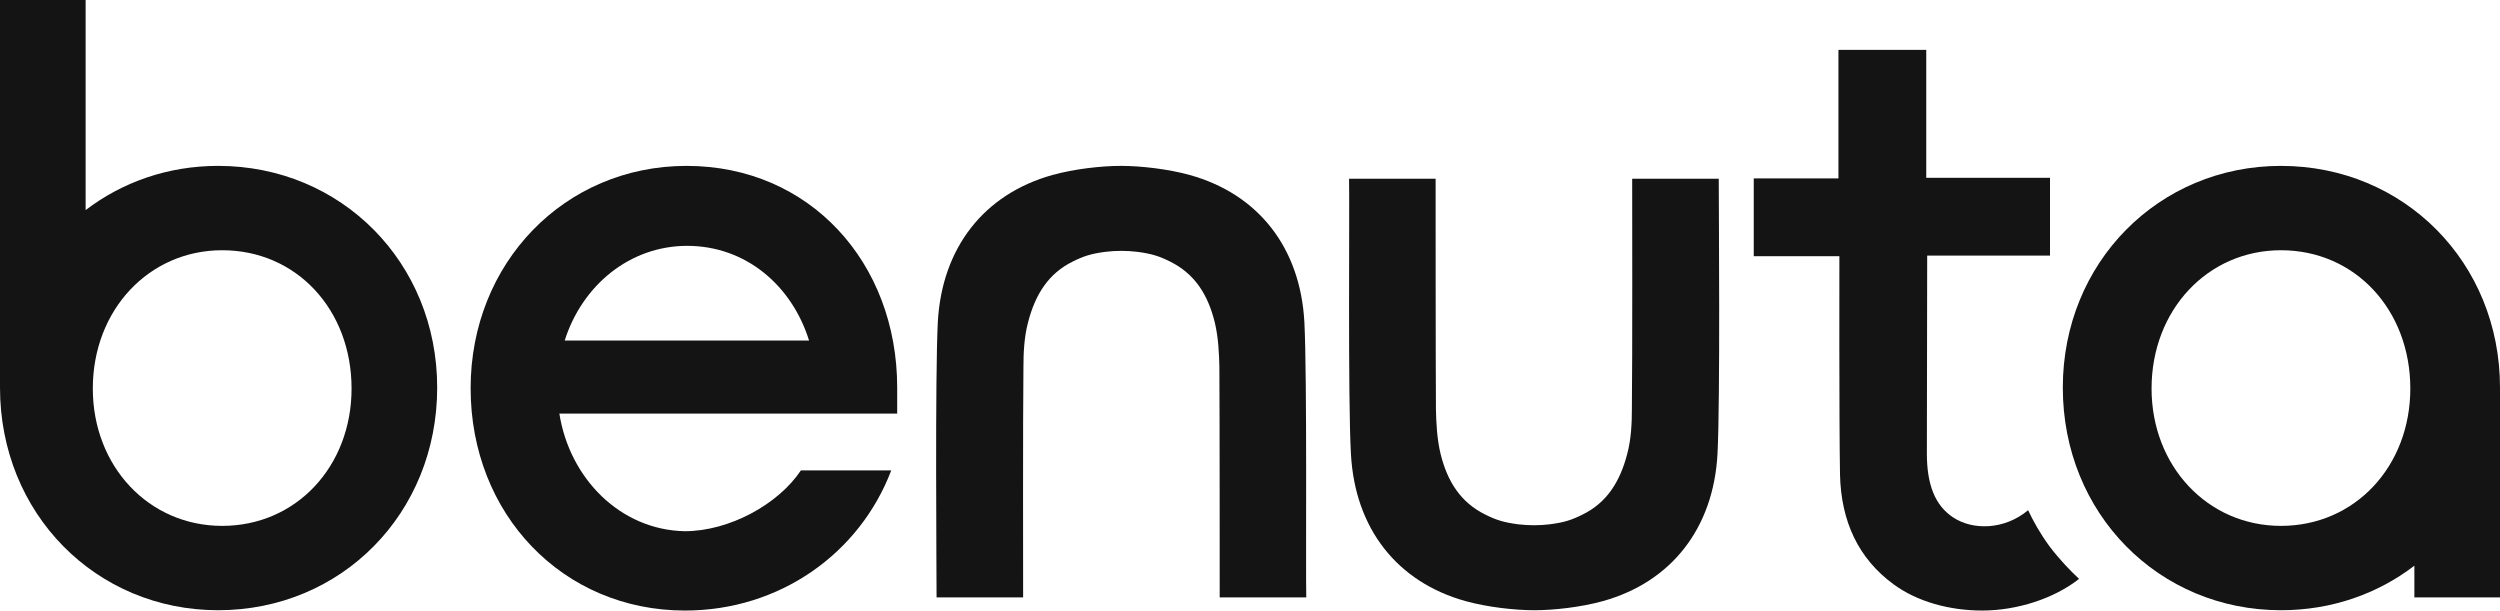
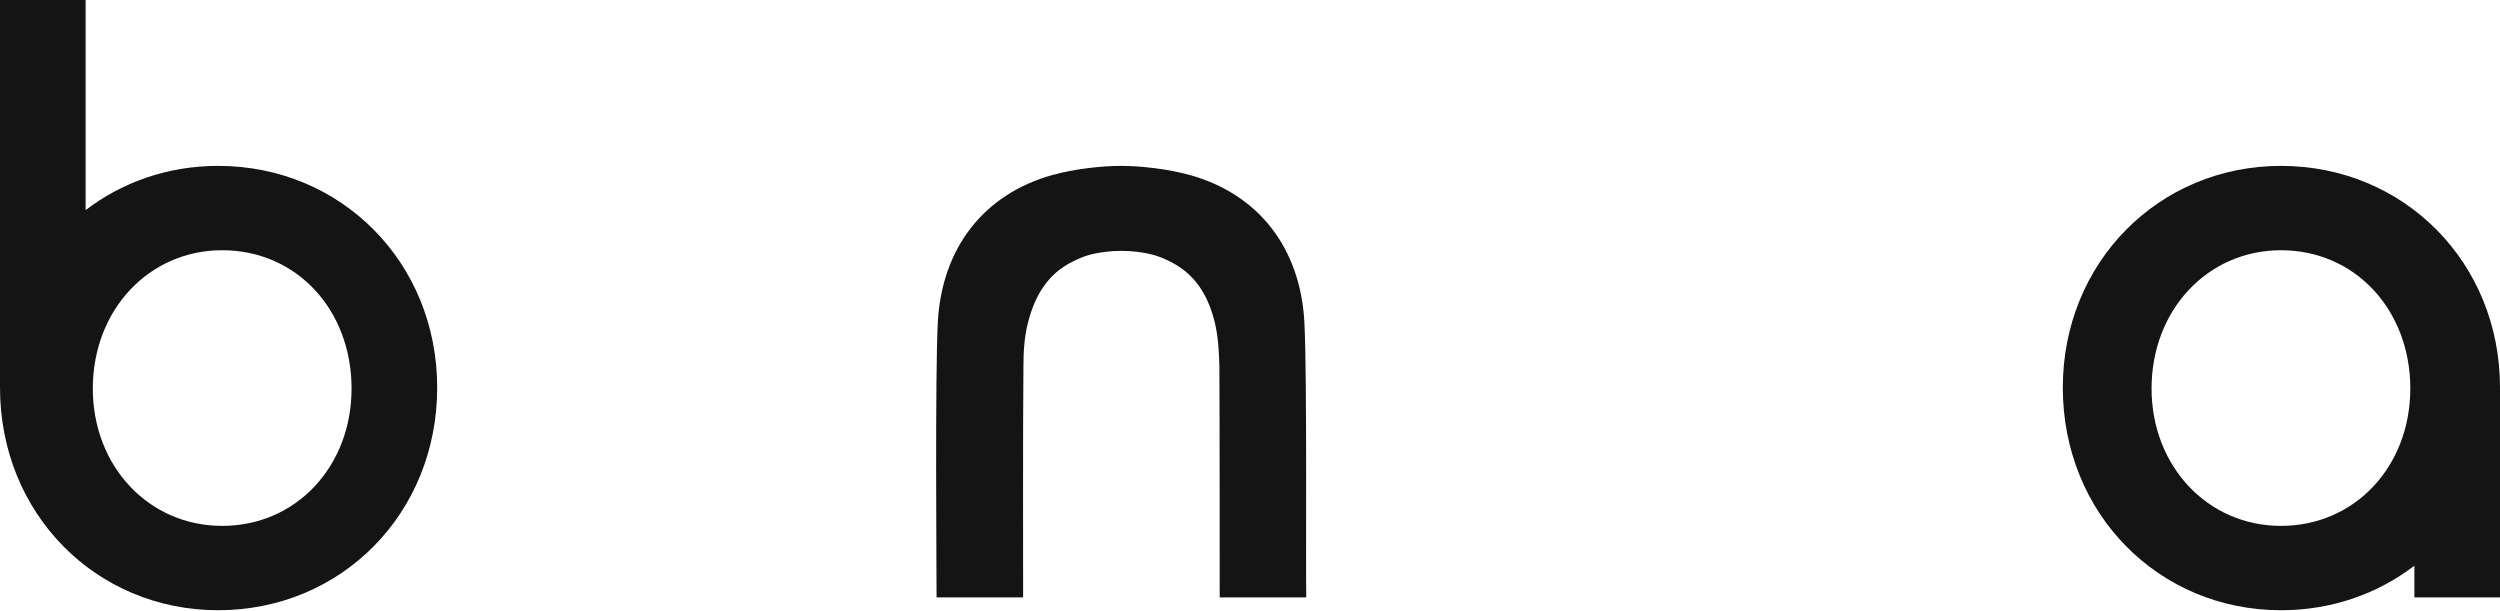
<svg xmlns="http://www.w3.org/2000/svg" id="Layer_1" width="778" height="190" viewBox="0 0 778 190">
  <defs>
    <style>.cls-1{clip-path:url(#clippath);}.cls-2{fill:none;}.cls-3{fill:#141414;}</style>
    <clipPath id="clippath">
      <rect class="cls-2" width="778" height="190" />
    </clipPath>
  </defs>
  <g class="cls-1">
    <g>
-       <path class="cls-3" d="m279.205,128.716v-8.1c0-38.936-27.23-68.993-65.547-68.993-38.025,0-67.2,30.252-67.2,69.189,0,39.229,28.689,69.188,66.714,69.188,29.467,0,54.363-17.761,64.185-43.621h-28.105c-7.1,10.637-22.368,18.932-36.177,18.932-19.937-.391-35.788-16.297-38.998-36.595h105.128Zm-103.474-22.738c5.446-17.175,20.228-29.471,38.122-29.471,18.185,0,32.578,12.296,37.927,29.471h-76.049Z" />
      <path class="cls-3" d="m405.921,100.221c-1.264-23.128-14.295-39.815-35.69-45.768-6.711-1.854-15.171-2.83-21.395-2.83s-14.588.976-21.298,2.83c-21.395,5.953-34.427,22.738-35.691,45.768-.875,16.882-.389,77.483-.389,85.68h26.938c0-5.562-.097-56.502.098-71.823,0-4.001.194-9.173,1.458-13.857,2.237-8.588,6.322-15.126,13.907-18.834,3.307-1.659,5.641-2.44,10.211-3.025,3.21-.391,6.516-.391,9.823,0,4.473.585,6.904,1.366,10.211,3.025,7.683,3.806,11.767,10.246,13.907,18.834,1.167,4.782,1.361,9.954,1.458,13.857.098,15.321.098,66.261.098,71.823h26.938c-.195-8.197.292-68.7-.584-85.68Z" />
      <path class="cls-3" d="m69.145,163.652c-22.854,0-40.261-18.542-40.261-42.743,0-24.494,17.505-43.035,40.261-43.035,23.145,0,40.261,18.541,40.261,43.035,0,24.201-17.213,42.743-40.261,42.743Zm-1.264-112.029c-15.657,0-29.856,5.074-41.234,13.76V0H0v120.616c0,39.23,29.856,69.286,67.88,69.286,38.316,0,68.172-30.056,68.172-69.286,0-38.936-29.856-68.993-68.172-68.993Z" />
-       <path class="cls-3" d="m420.412,141.305c1.264,23.127,14.295,39.815,35.69,45.767,6.711,1.855,15.171,2.83,21.395,2.83s14.588-.975,21.298-2.83c21.395-5.952,34.427-22.737,35.691-45.767.875-16.883.389-77.484.389-85.681h-26.938c0,5.562.097,56.502-.097,71.823,0,4.001-.195,9.173-1.459,13.858-2.237,8.587-6.322,15.125-13.907,18.834-3.307,1.659-5.641,2.439-10.211,3.025-3.21.39-6.516.39-9.823,0-4.473-.586-6.904-1.366-10.211-3.025-7.683-3.806-11.767-10.247-13.907-18.834-1.167-4.782-1.361-9.954-1.458-13.858-.098-15.321-.098-66.261-.098-71.823h-26.938c.195,8.197-.389,68.701.584,85.681Z" />
      <path class="cls-3" d="m709.828,163.652c-22.854,0-40.262-18.639-40.262-42.743,0-24.494,17.505-43.035,40.262-43.035,23.145,0,40.261,18.639,40.261,43.035,0,24.201-17.213,42.743-40.261,42.743Zm68.172-43.036c0-38.936-29.856-68.993-68.172-68.993-38.025,0-67.881,30.057-67.881,68.993,0,39.23,29.856,69.286,67.881,69.286,15.754,0,30.05-5.074,41.526-13.857v9.856h26.646v-65.285Z" />
-       <path class="cls-3" d="m647.004,180.144c-7.78,6.148-19.352,9.856-30.147,9.856-10.114,0-20.228-2.732-27.619-8.197-10.795-7.905-16.338-19.42-16.63-34.253-.292-15.711-.194-67.822-.194-67.822h-26.647v-24.201h26.355V15.516h27.327v39.815h38.511v24.202h-38.219s-.097,52.501-.097,61.674c0,9.563,2.528,16.102,8.169,19.81,6.029,4.001,15.851,4.001,23.34-2.244,1.556,3.317,3.695,7.221,6.71,11.32,3.209,4.196,6.418,7.514,9.141,10.051Z" />
    </g>
  </g>
</svg>